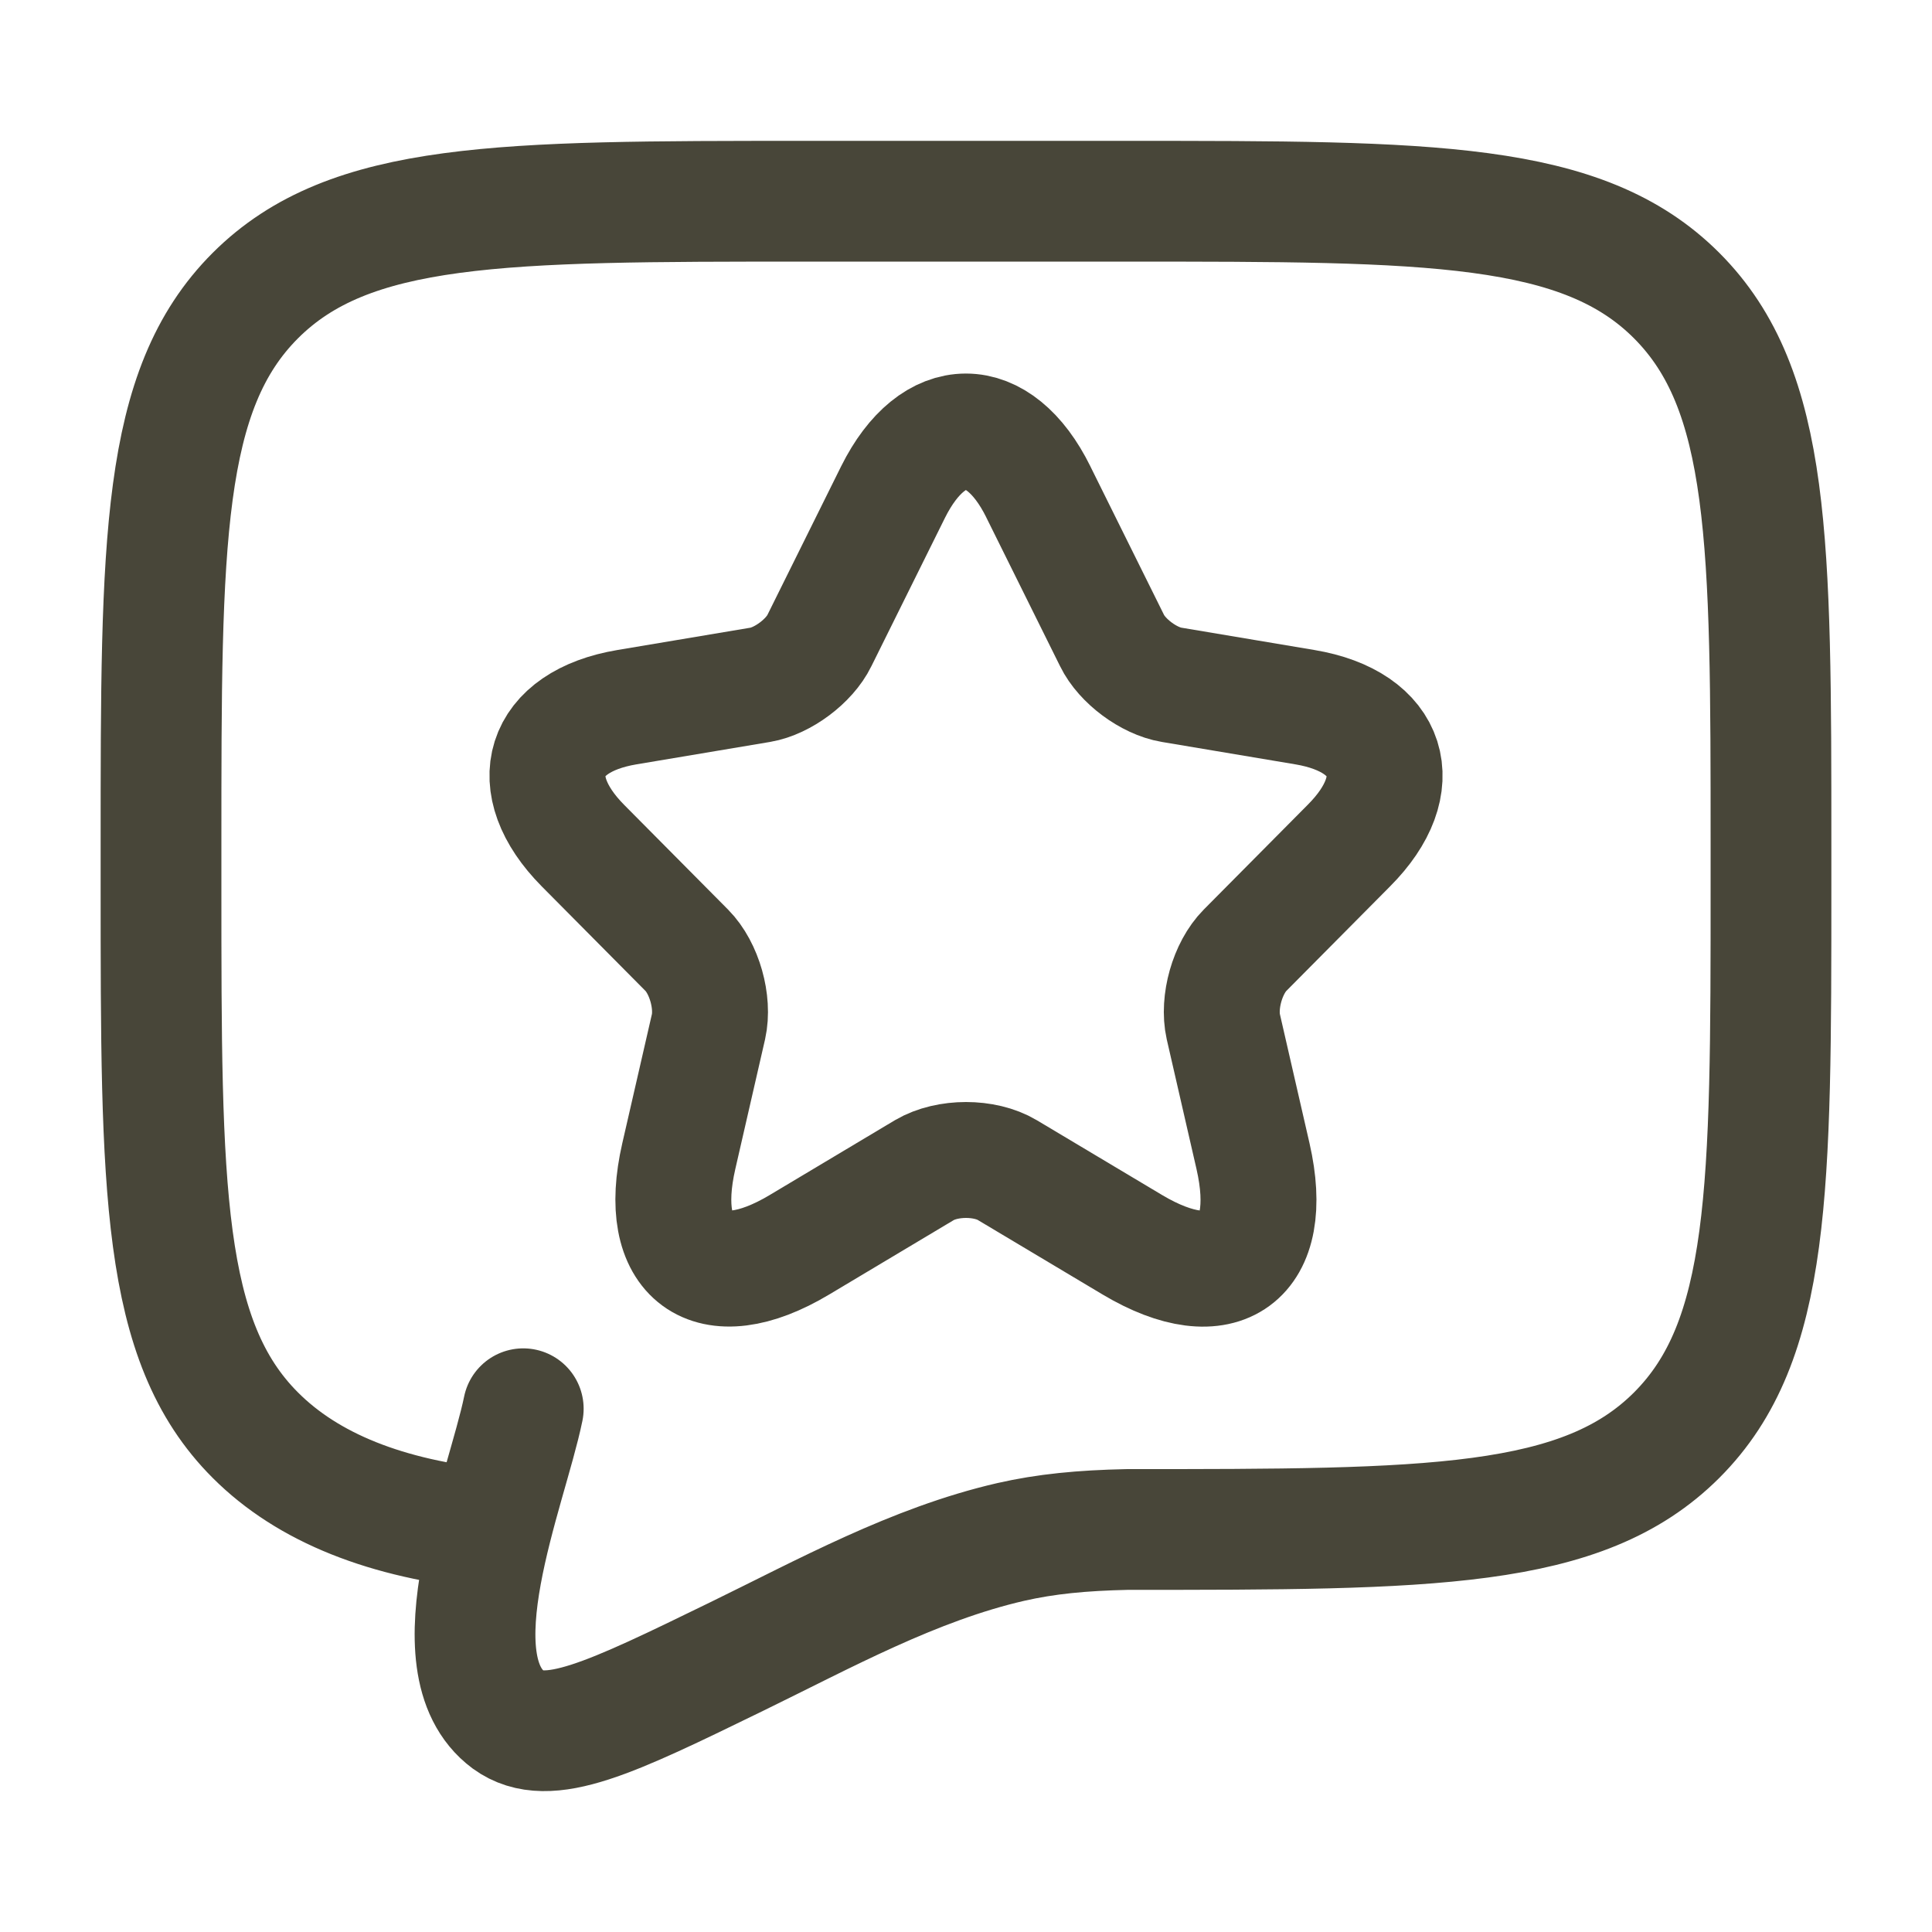
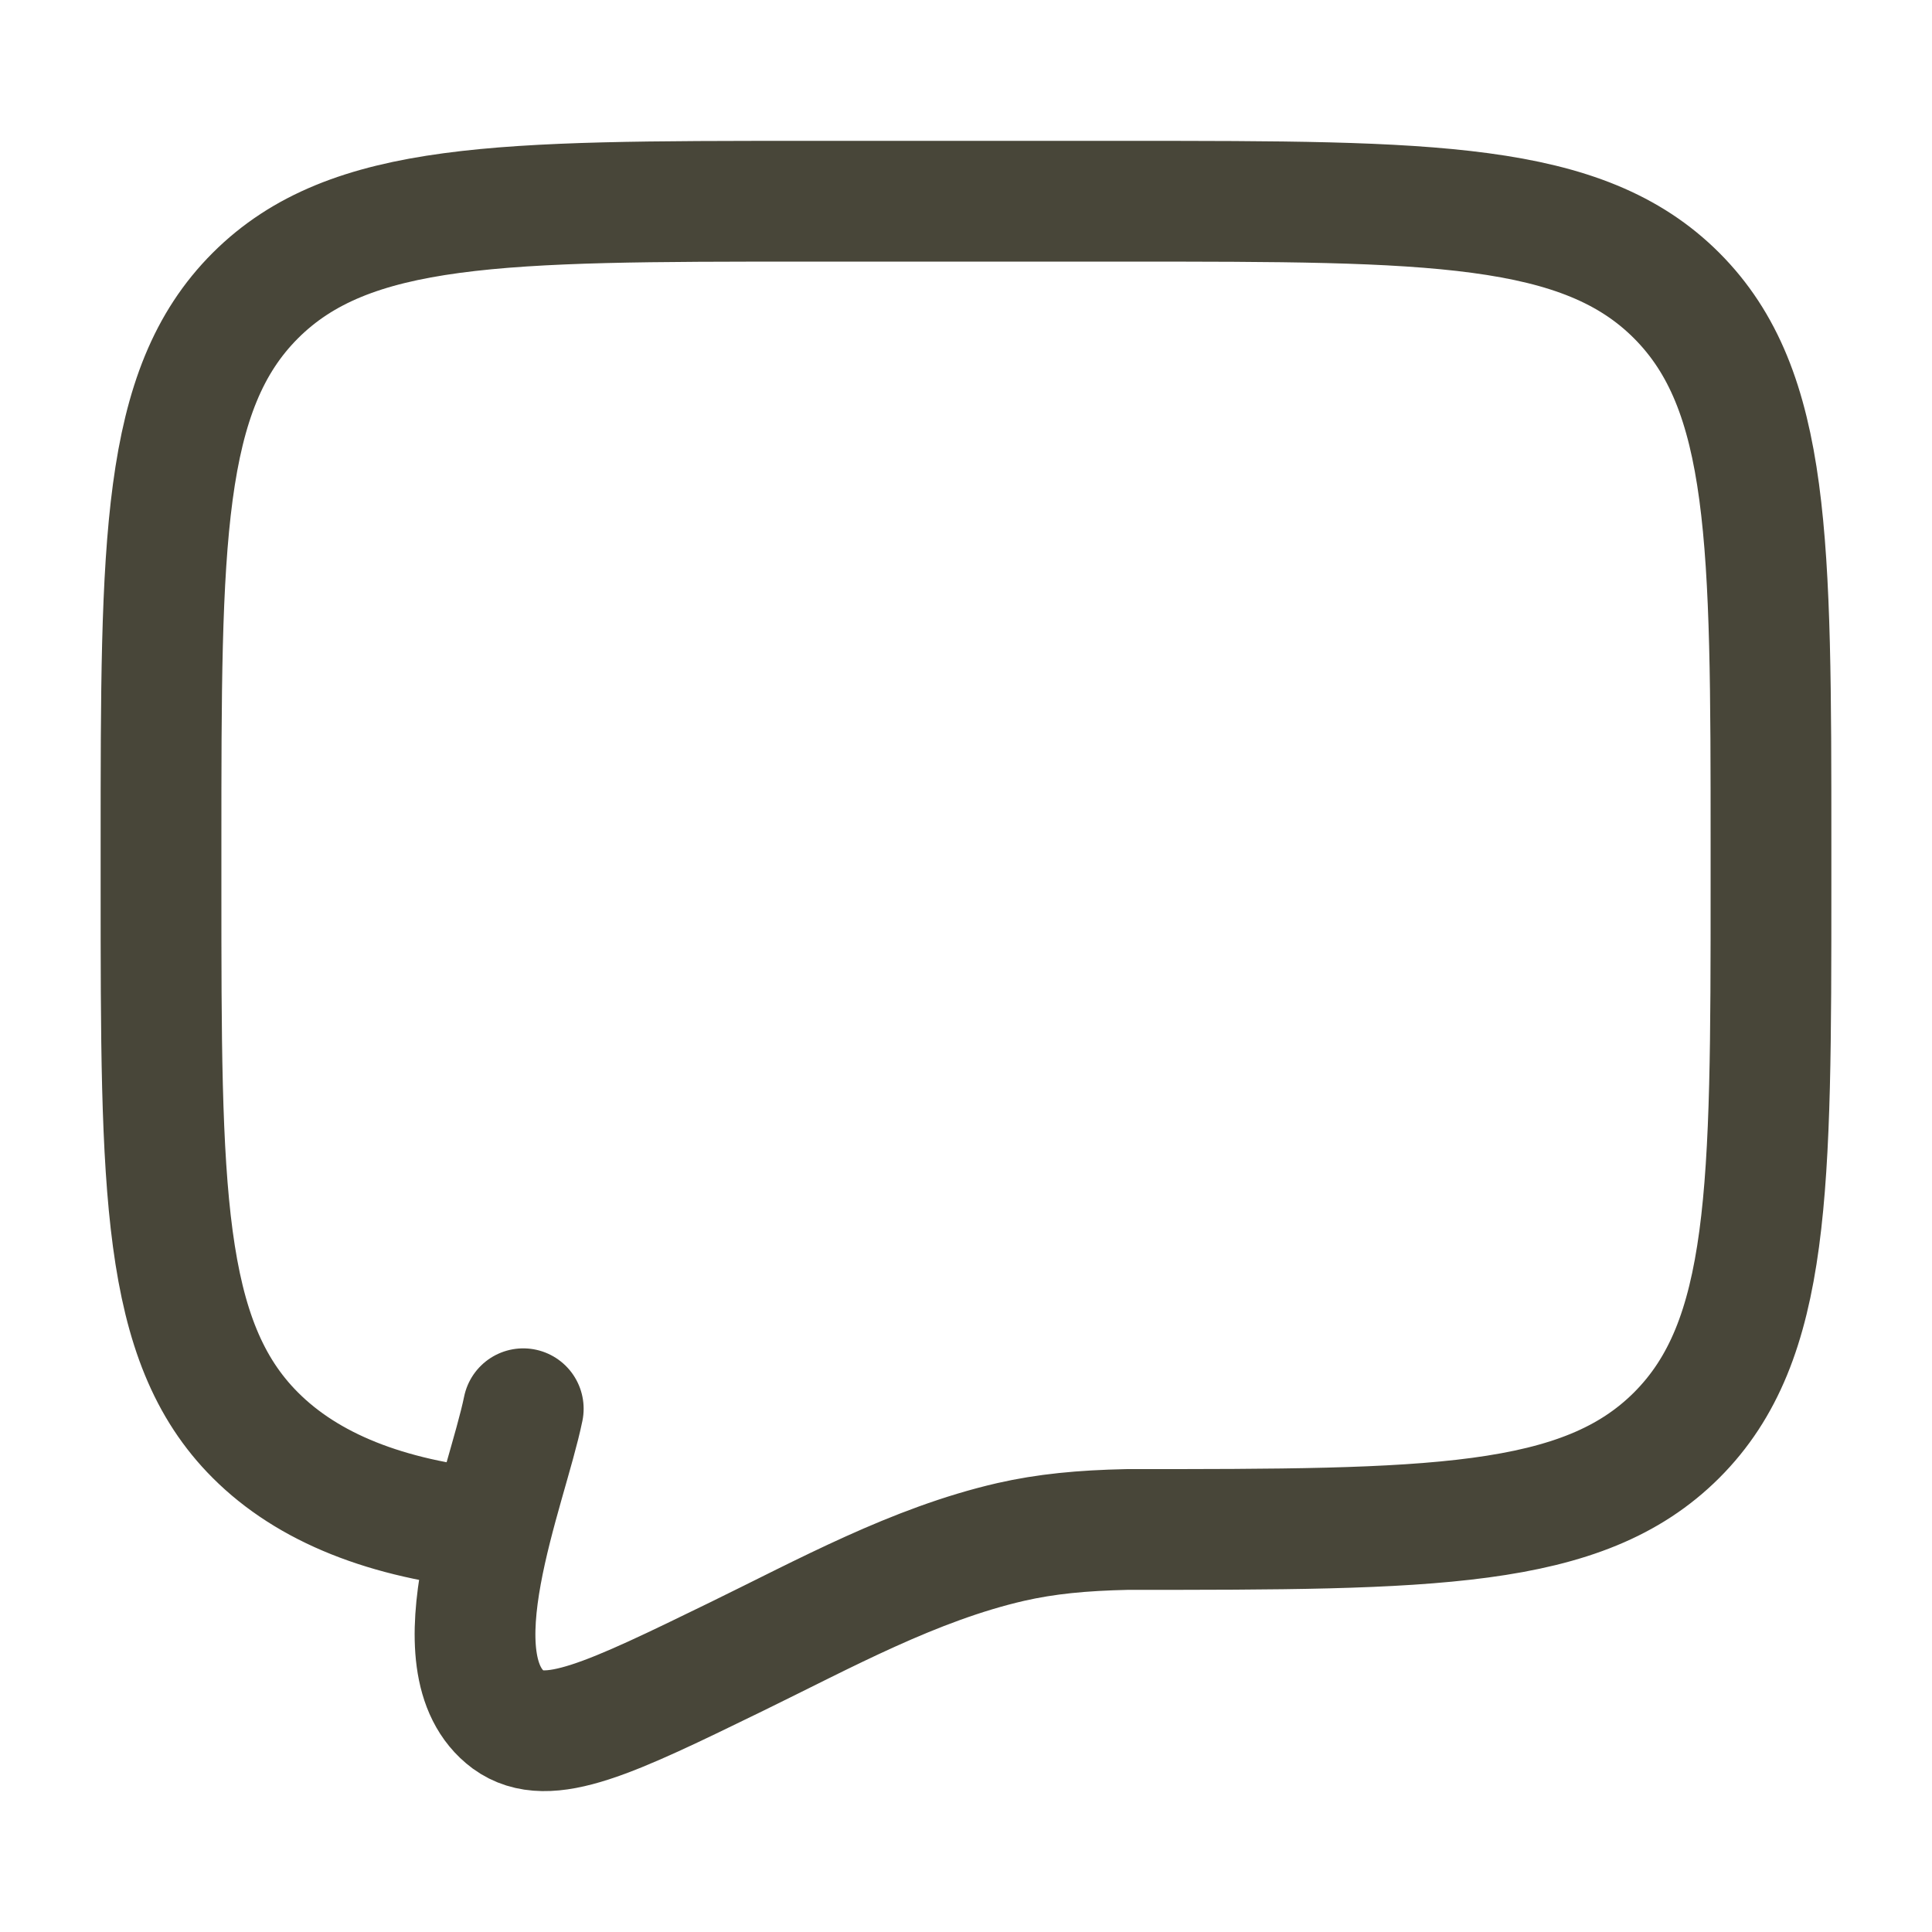
<svg xmlns="http://www.w3.org/2000/svg" width="50" height="50" viewBox="0 0 50 50" fill="none">
  <path d="M12.706 39.583C9.999 39.317 7.967 38.503 6.608 37.142C4.167 34.702 4.167 30.773 4.167 22.917V21.875C4.167 14.019 4.167 10.09 6.608 7.65C9.05 5.21 12.977 5.208 20.833 5.208H29.167C37.023 5.208 40.952 5.208 43.392 7.65C45.831 10.092 45.833 14.019 45.833 21.875V22.917C45.833 30.773 45.833 34.702 43.392 37.142C40.95 39.581 37.023 39.583 29.167 39.583C28 39.608 27.069 39.698 26.156 39.906C23.658 40.481 21.346 41.76 19.062 42.873C15.806 44.46 14.179 45.254 13.158 44.51C11.204 43.056 13.114 38.546 13.542 36.458" stroke="#484639" stroke-width="3.125" stroke-linecap="round" stroke-linejoin="round" />
  <g clip-path="url(#clip0_2032_5616)">
    <path d="M26.872 12.731L28.779 16.576C29.039 17.111 29.732 17.624 30.317 17.722L33.772 18.302C35.982 18.673 36.502 20.289 34.909 21.884L32.222 24.592C31.767 25.051 31.518 25.936 31.659 26.57L32.428 29.922C33.035 32.577 31.637 33.602 29.308 32.216L26.069 30.282C25.484 29.933 24.52 29.933 23.924 30.282L20.687 32.216C18.369 33.602 16.96 32.565 17.567 29.922L18.336 26.57C18.477 25.936 18.228 25.051 17.773 24.592L15.086 21.884C13.506 20.288 14.015 18.673 16.224 18.302L19.68 17.722C20.254 17.624 20.947 17.111 21.207 16.576L23.114 12.731C24.154 10.646 25.844 10.646 26.873 12.731" stroke="#484639" stroke-width="3" stroke-linecap="round" stroke-linejoin="round" />
  </g>
  <defs>
    <clipPath id="clip0_2032_5616">
-       <rect width="26" height="26" fill="white" transform="translate(12 9)" />
-     </clipPath>
+       </clipPath>
  </defs>
</svg>